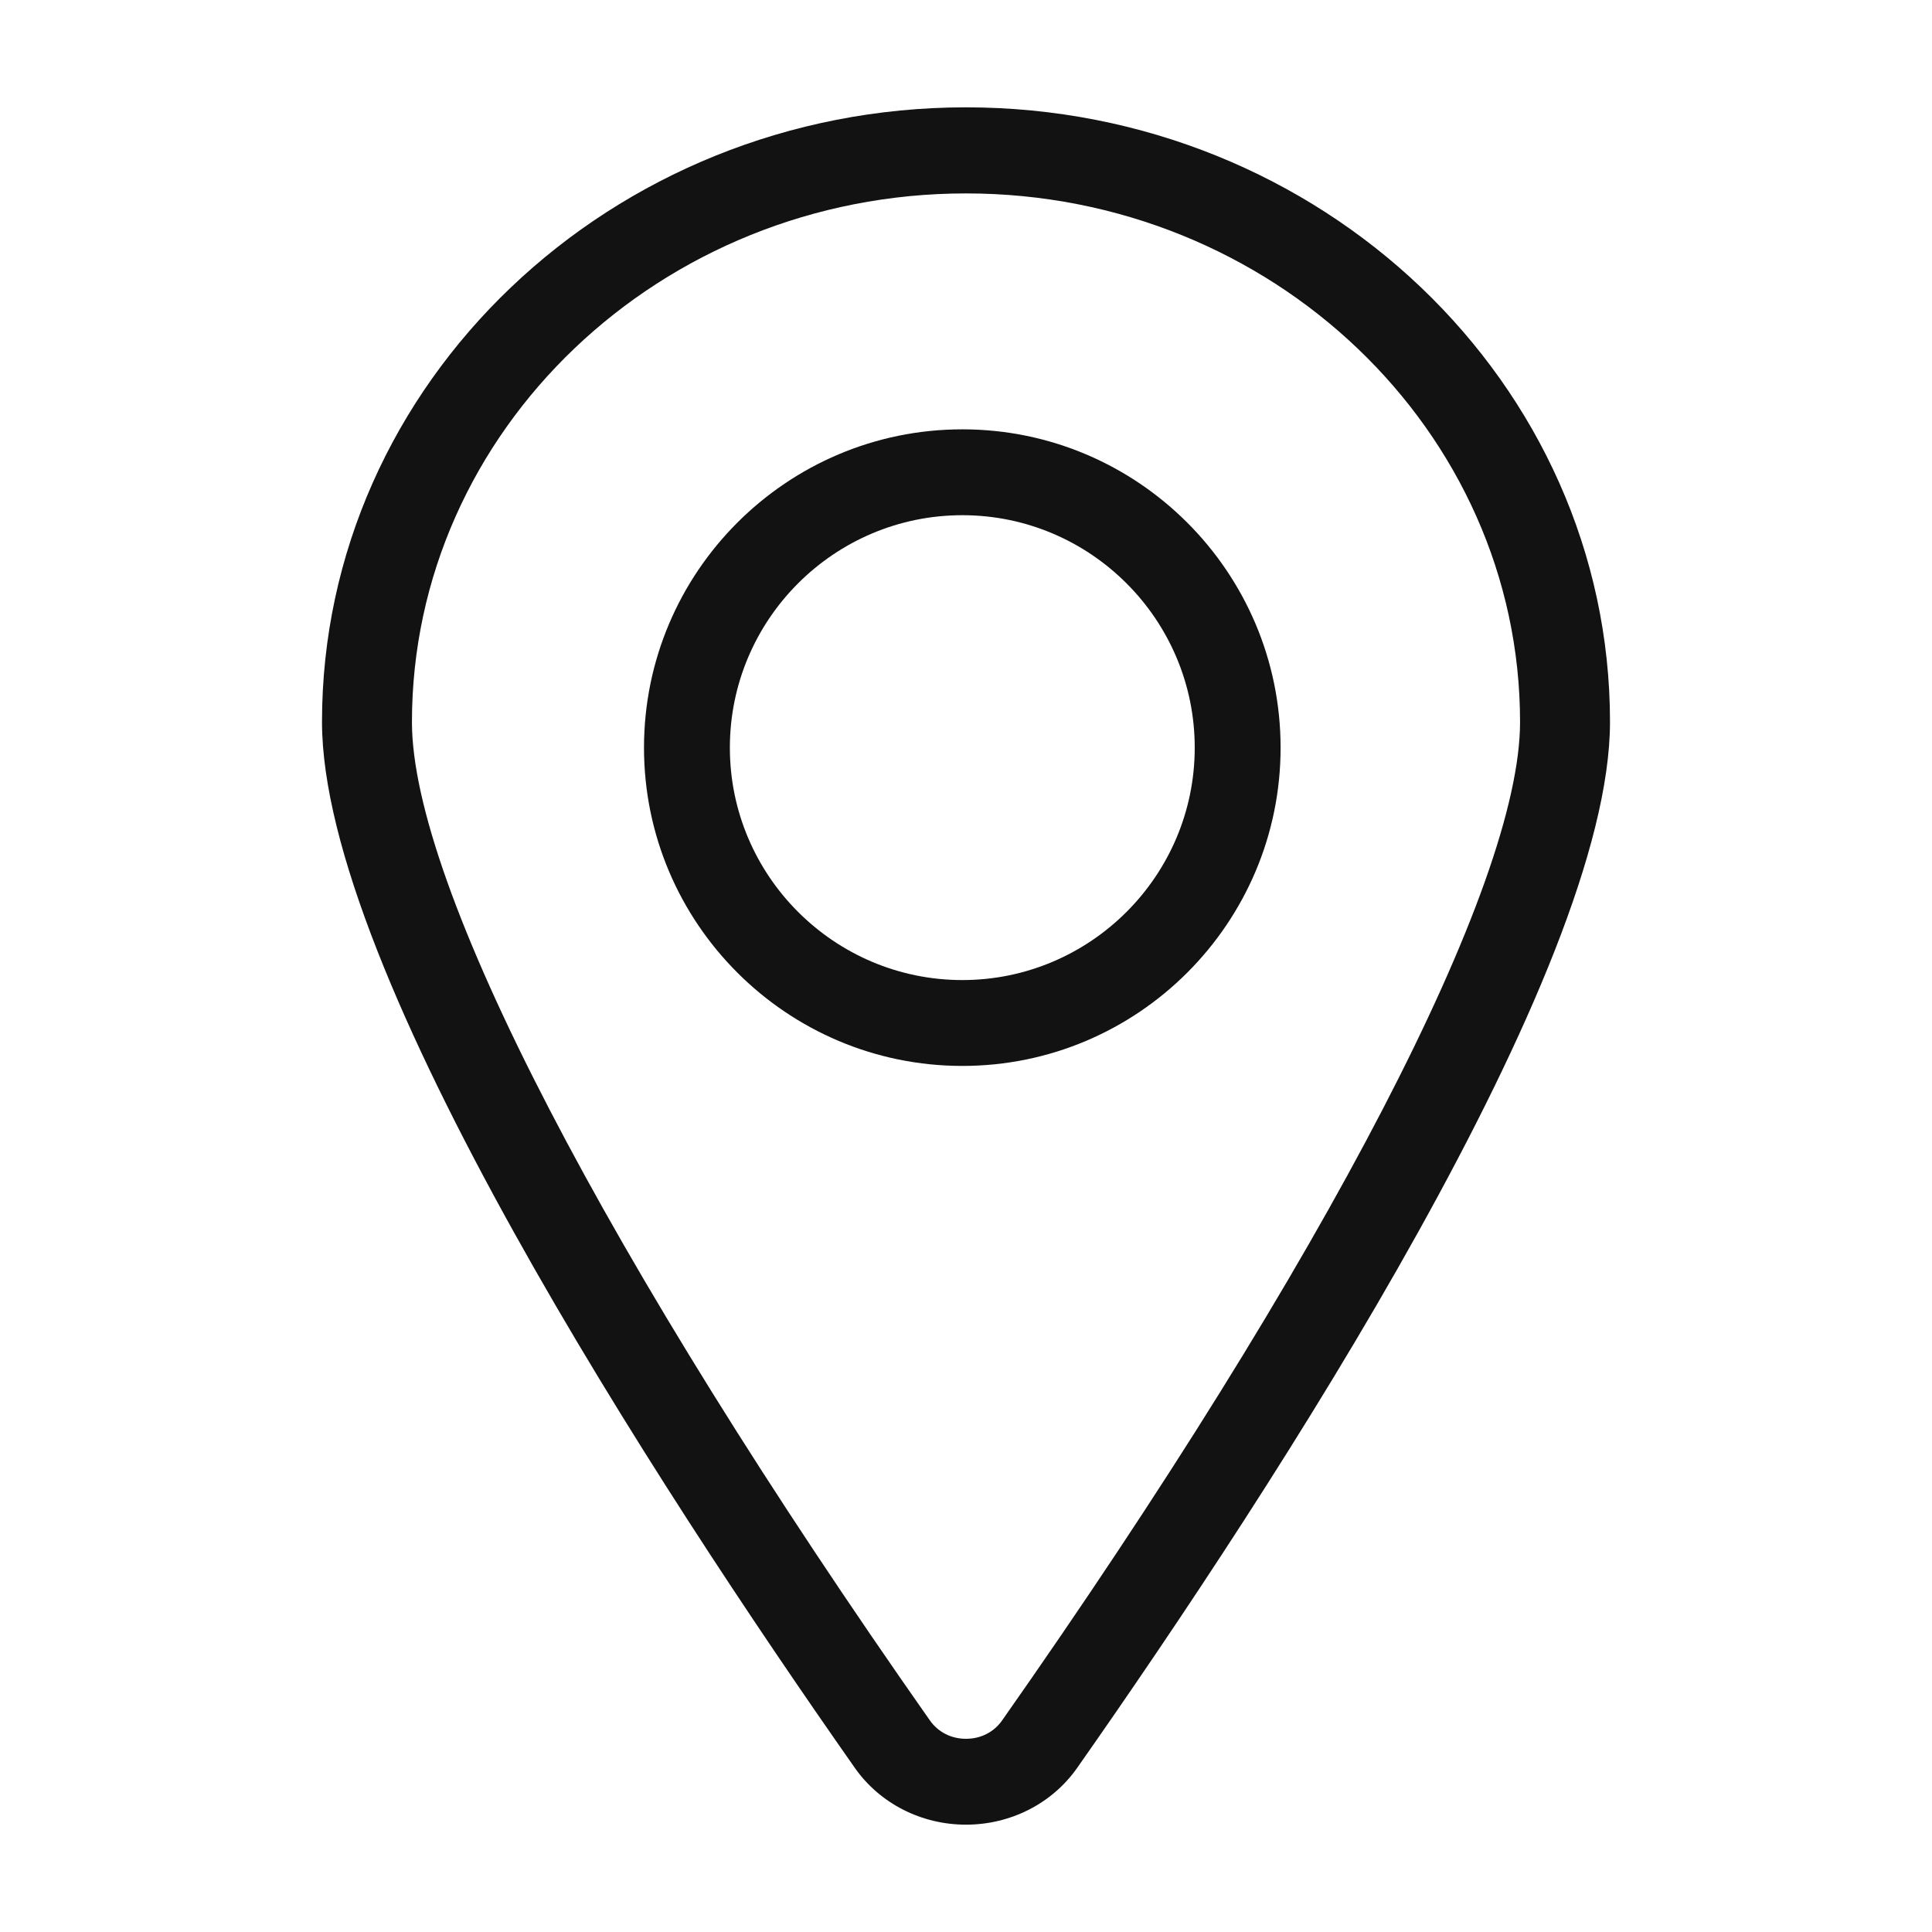
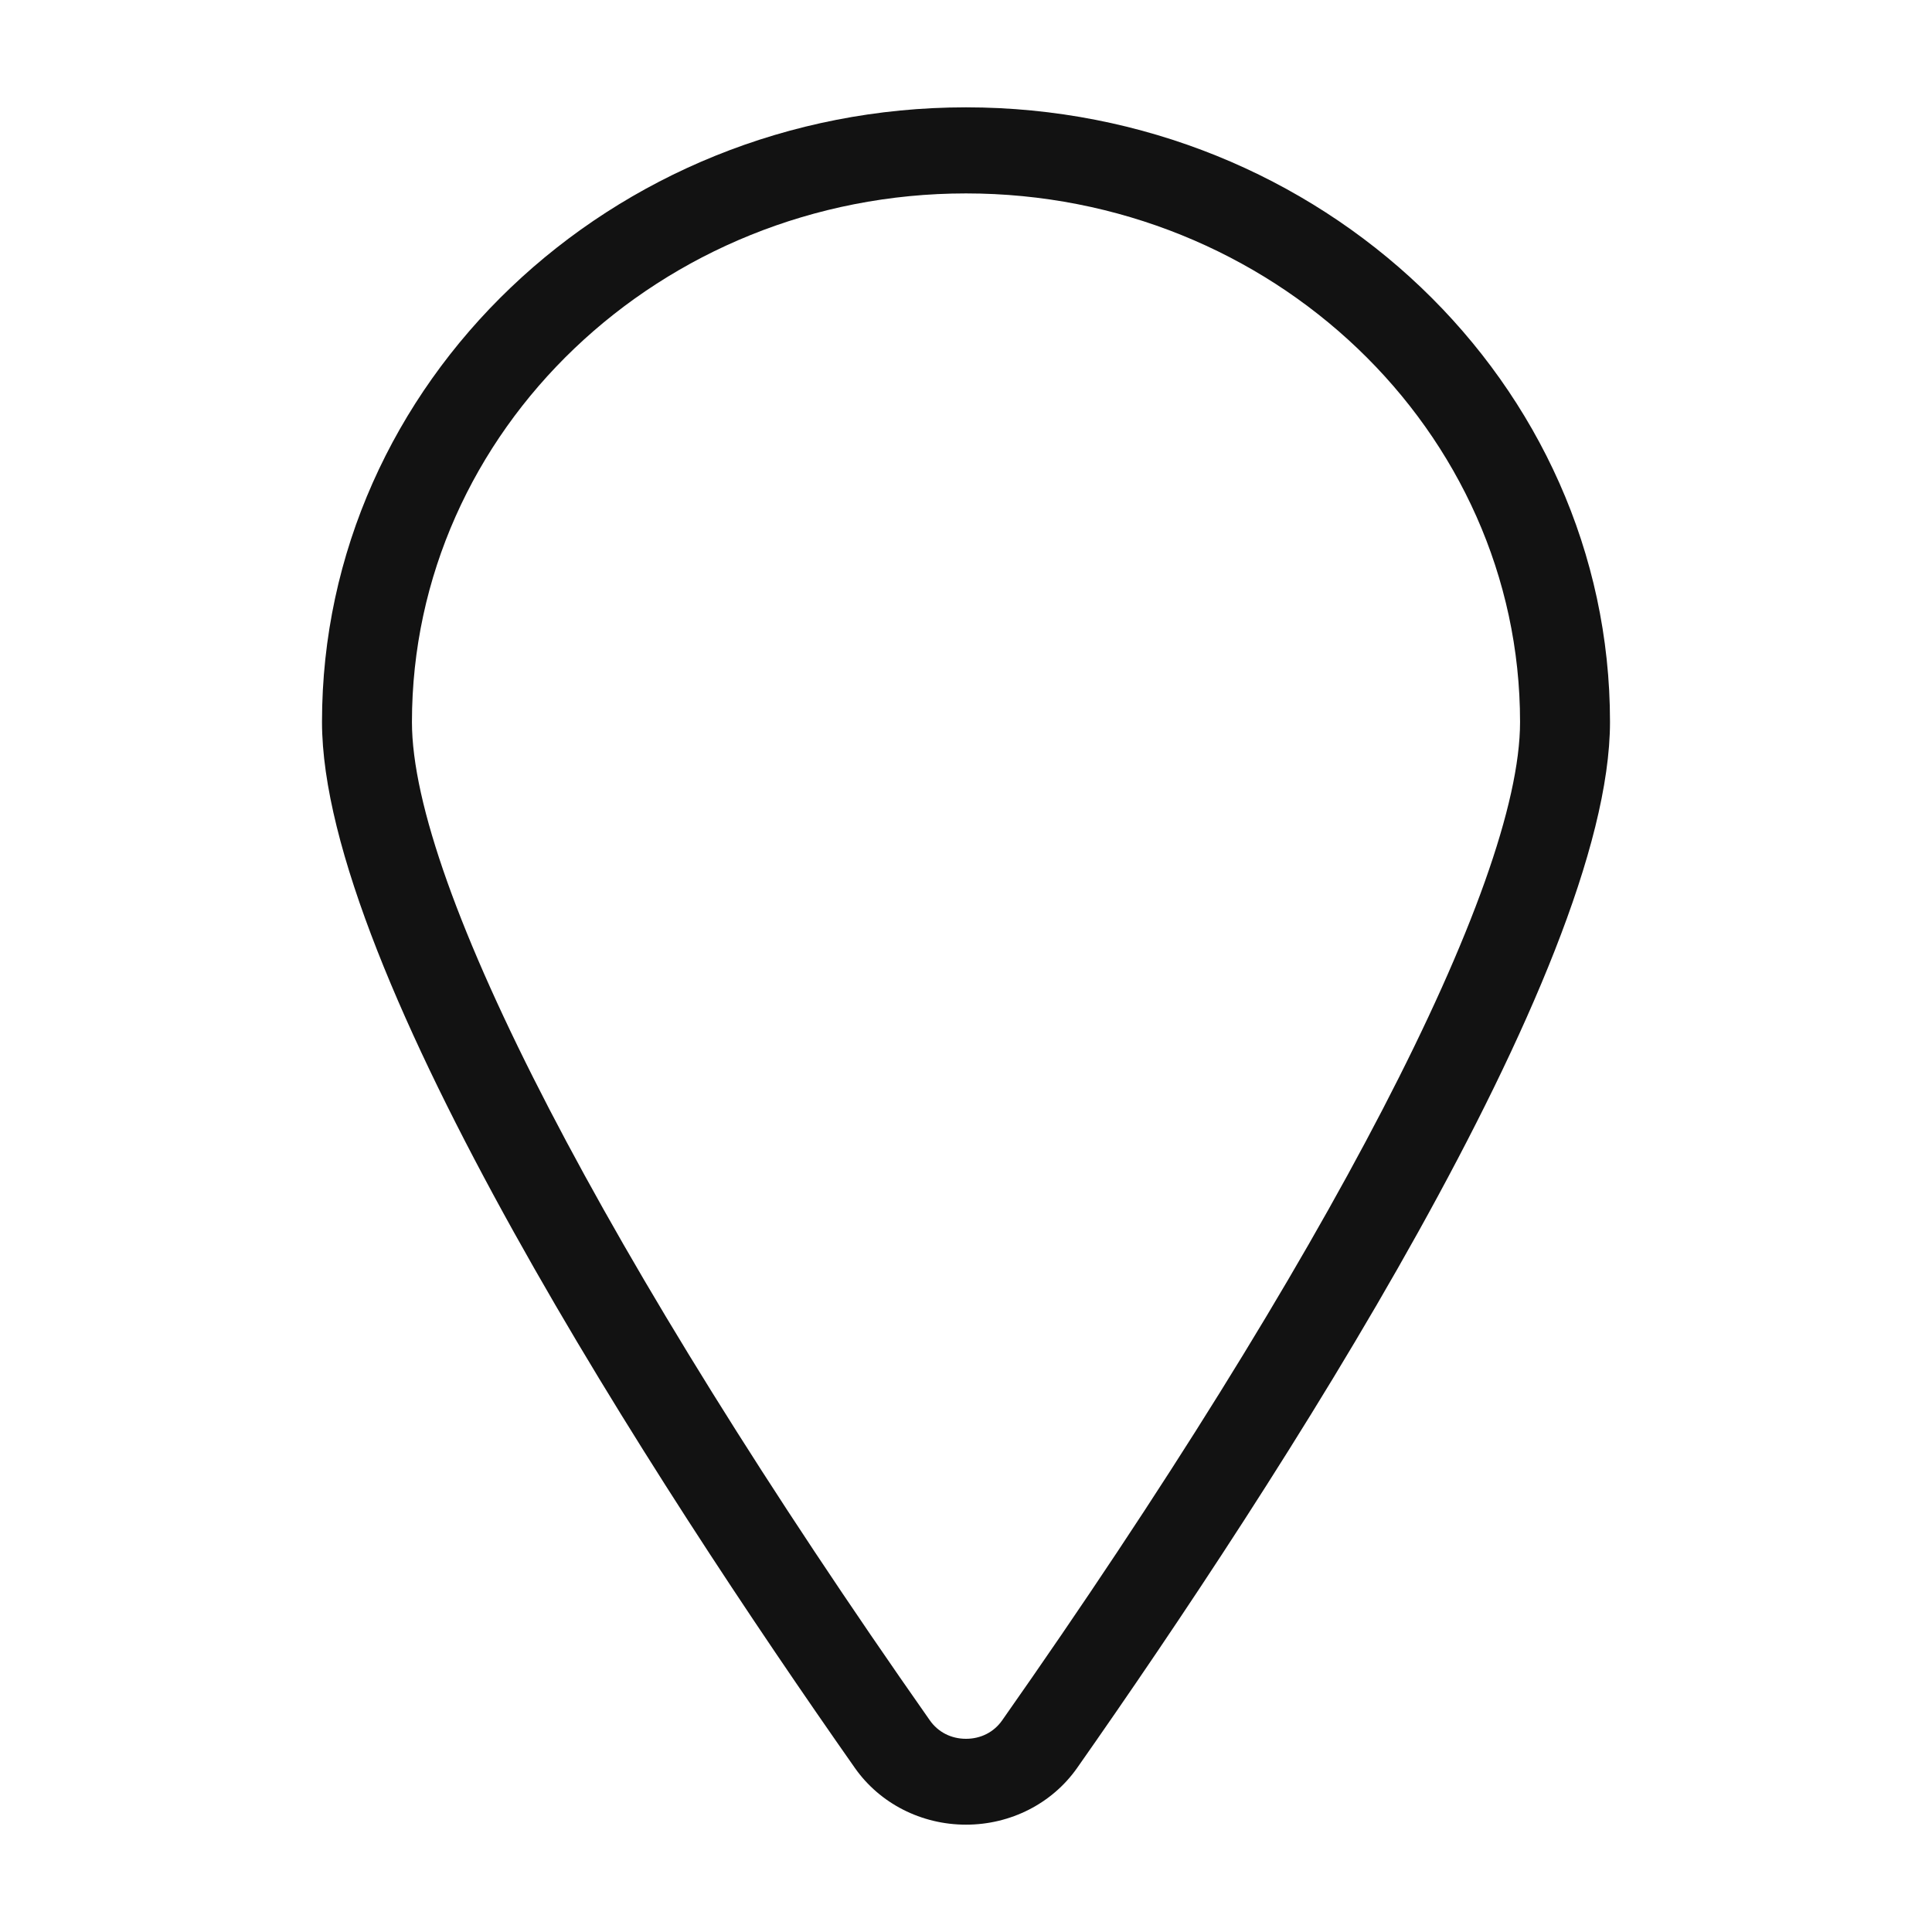
<svg xmlns="http://www.w3.org/2000/svg" width="18" height="18" viewBox="0 0 18 18" fill="none">
-   <path d="M11.931 6.966C11.931 5.33 10.601 4 8.966 4C7.33 4 6 5.33 6 6.966C6 8.601 7.33 9.931 8.966 9.931C10.601 9.931 11.931 8.601 11.931 6.966ZM6.8 6.966C6.8 5.772 7.772 4.8 8.966 4.8C10.159 4.8 11.131 5.772 11.131 6.966C11.131 8.159 10.159 9.131 8.966 9.131C7.772 9.131 6.8 8.159 6.8 6.966Z" fill="#121212" />
  <path d="M9 17C9.417 17 9.803 16.802 10.035 16.472C11.89 13.828 15 9.049 15 6.725C15 3.57 12.309 1 9 1C5.691 1 3 3.568 3 6.725C3 9.049 6.11 13.828 7.965 16.472C8.197 16.802 8.583 17 9 17ZM9 1.802C11.846 1.802 14.162 4.012 14.162 6.727C14.162 8.247 12.359 11.725 9.337 16.028C9.26 16.138 9.138 16.2 9 16.2C8.862 16.2 8.74 16.138 8.663 16.028C5.643 11.725 3.838 8.247 3.838 6.727C3.838 4.012 6.154 1.802 9 1.802Z" fill="#121212" />
</svg>